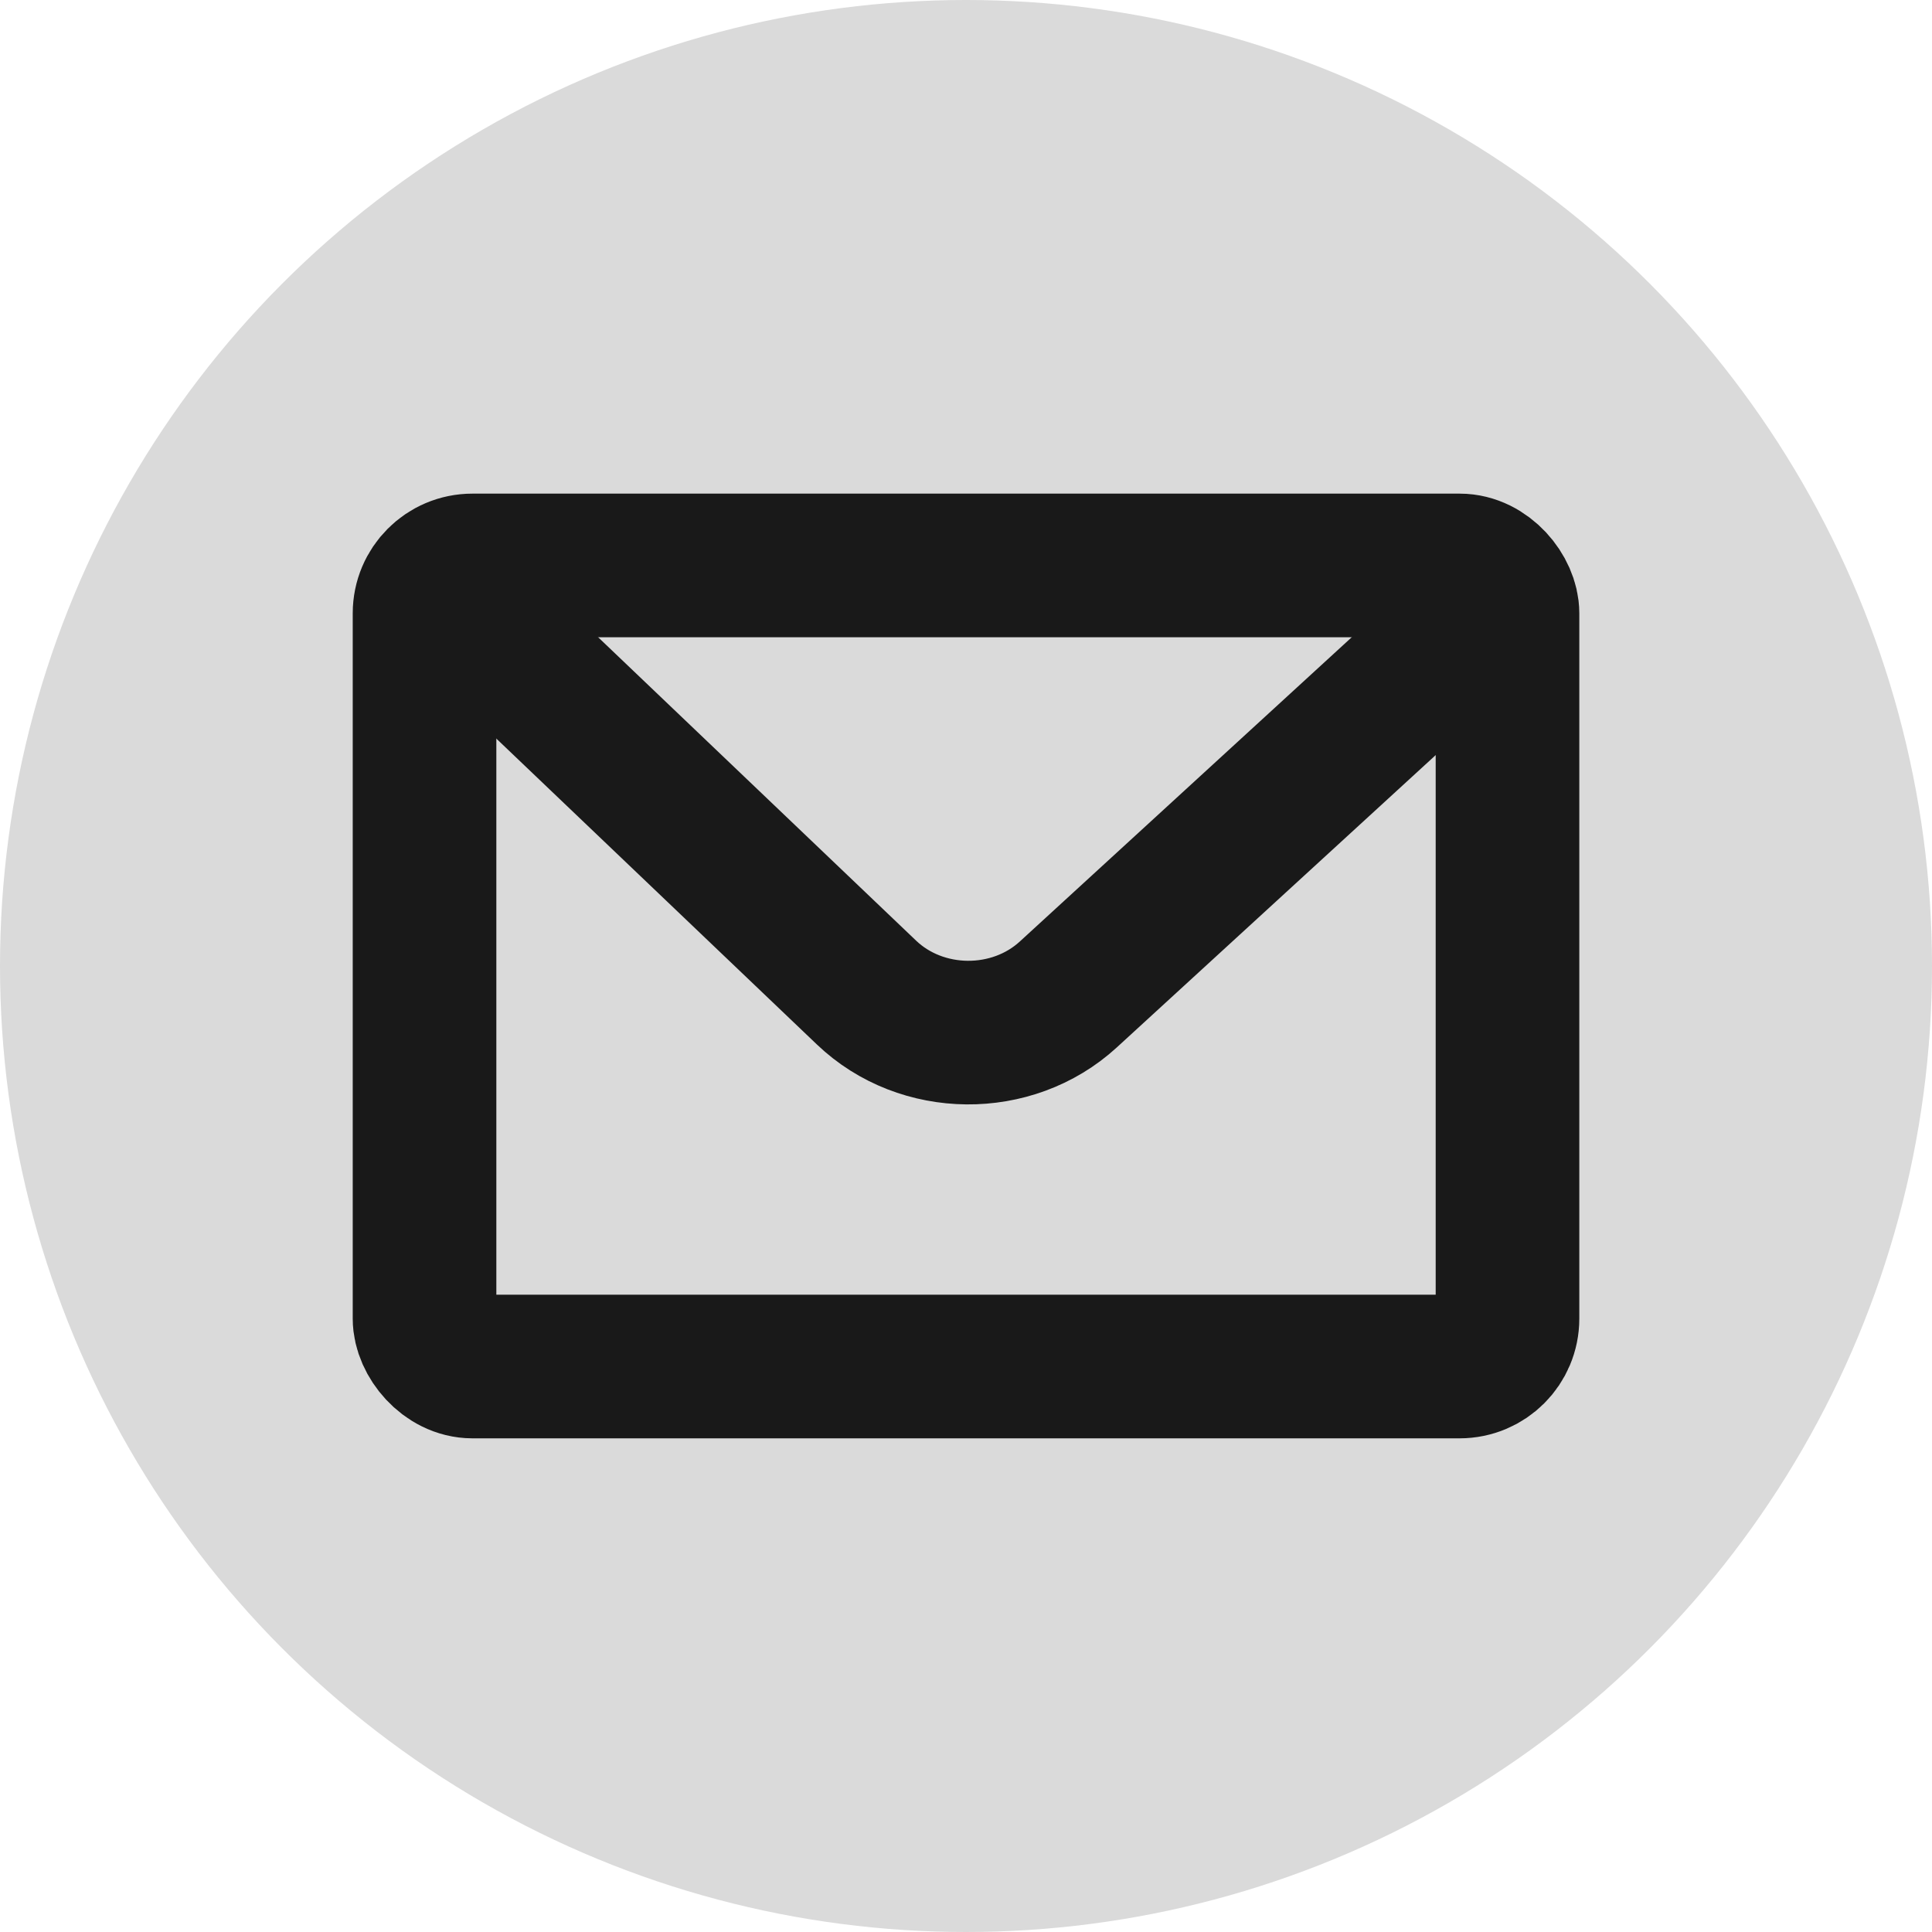
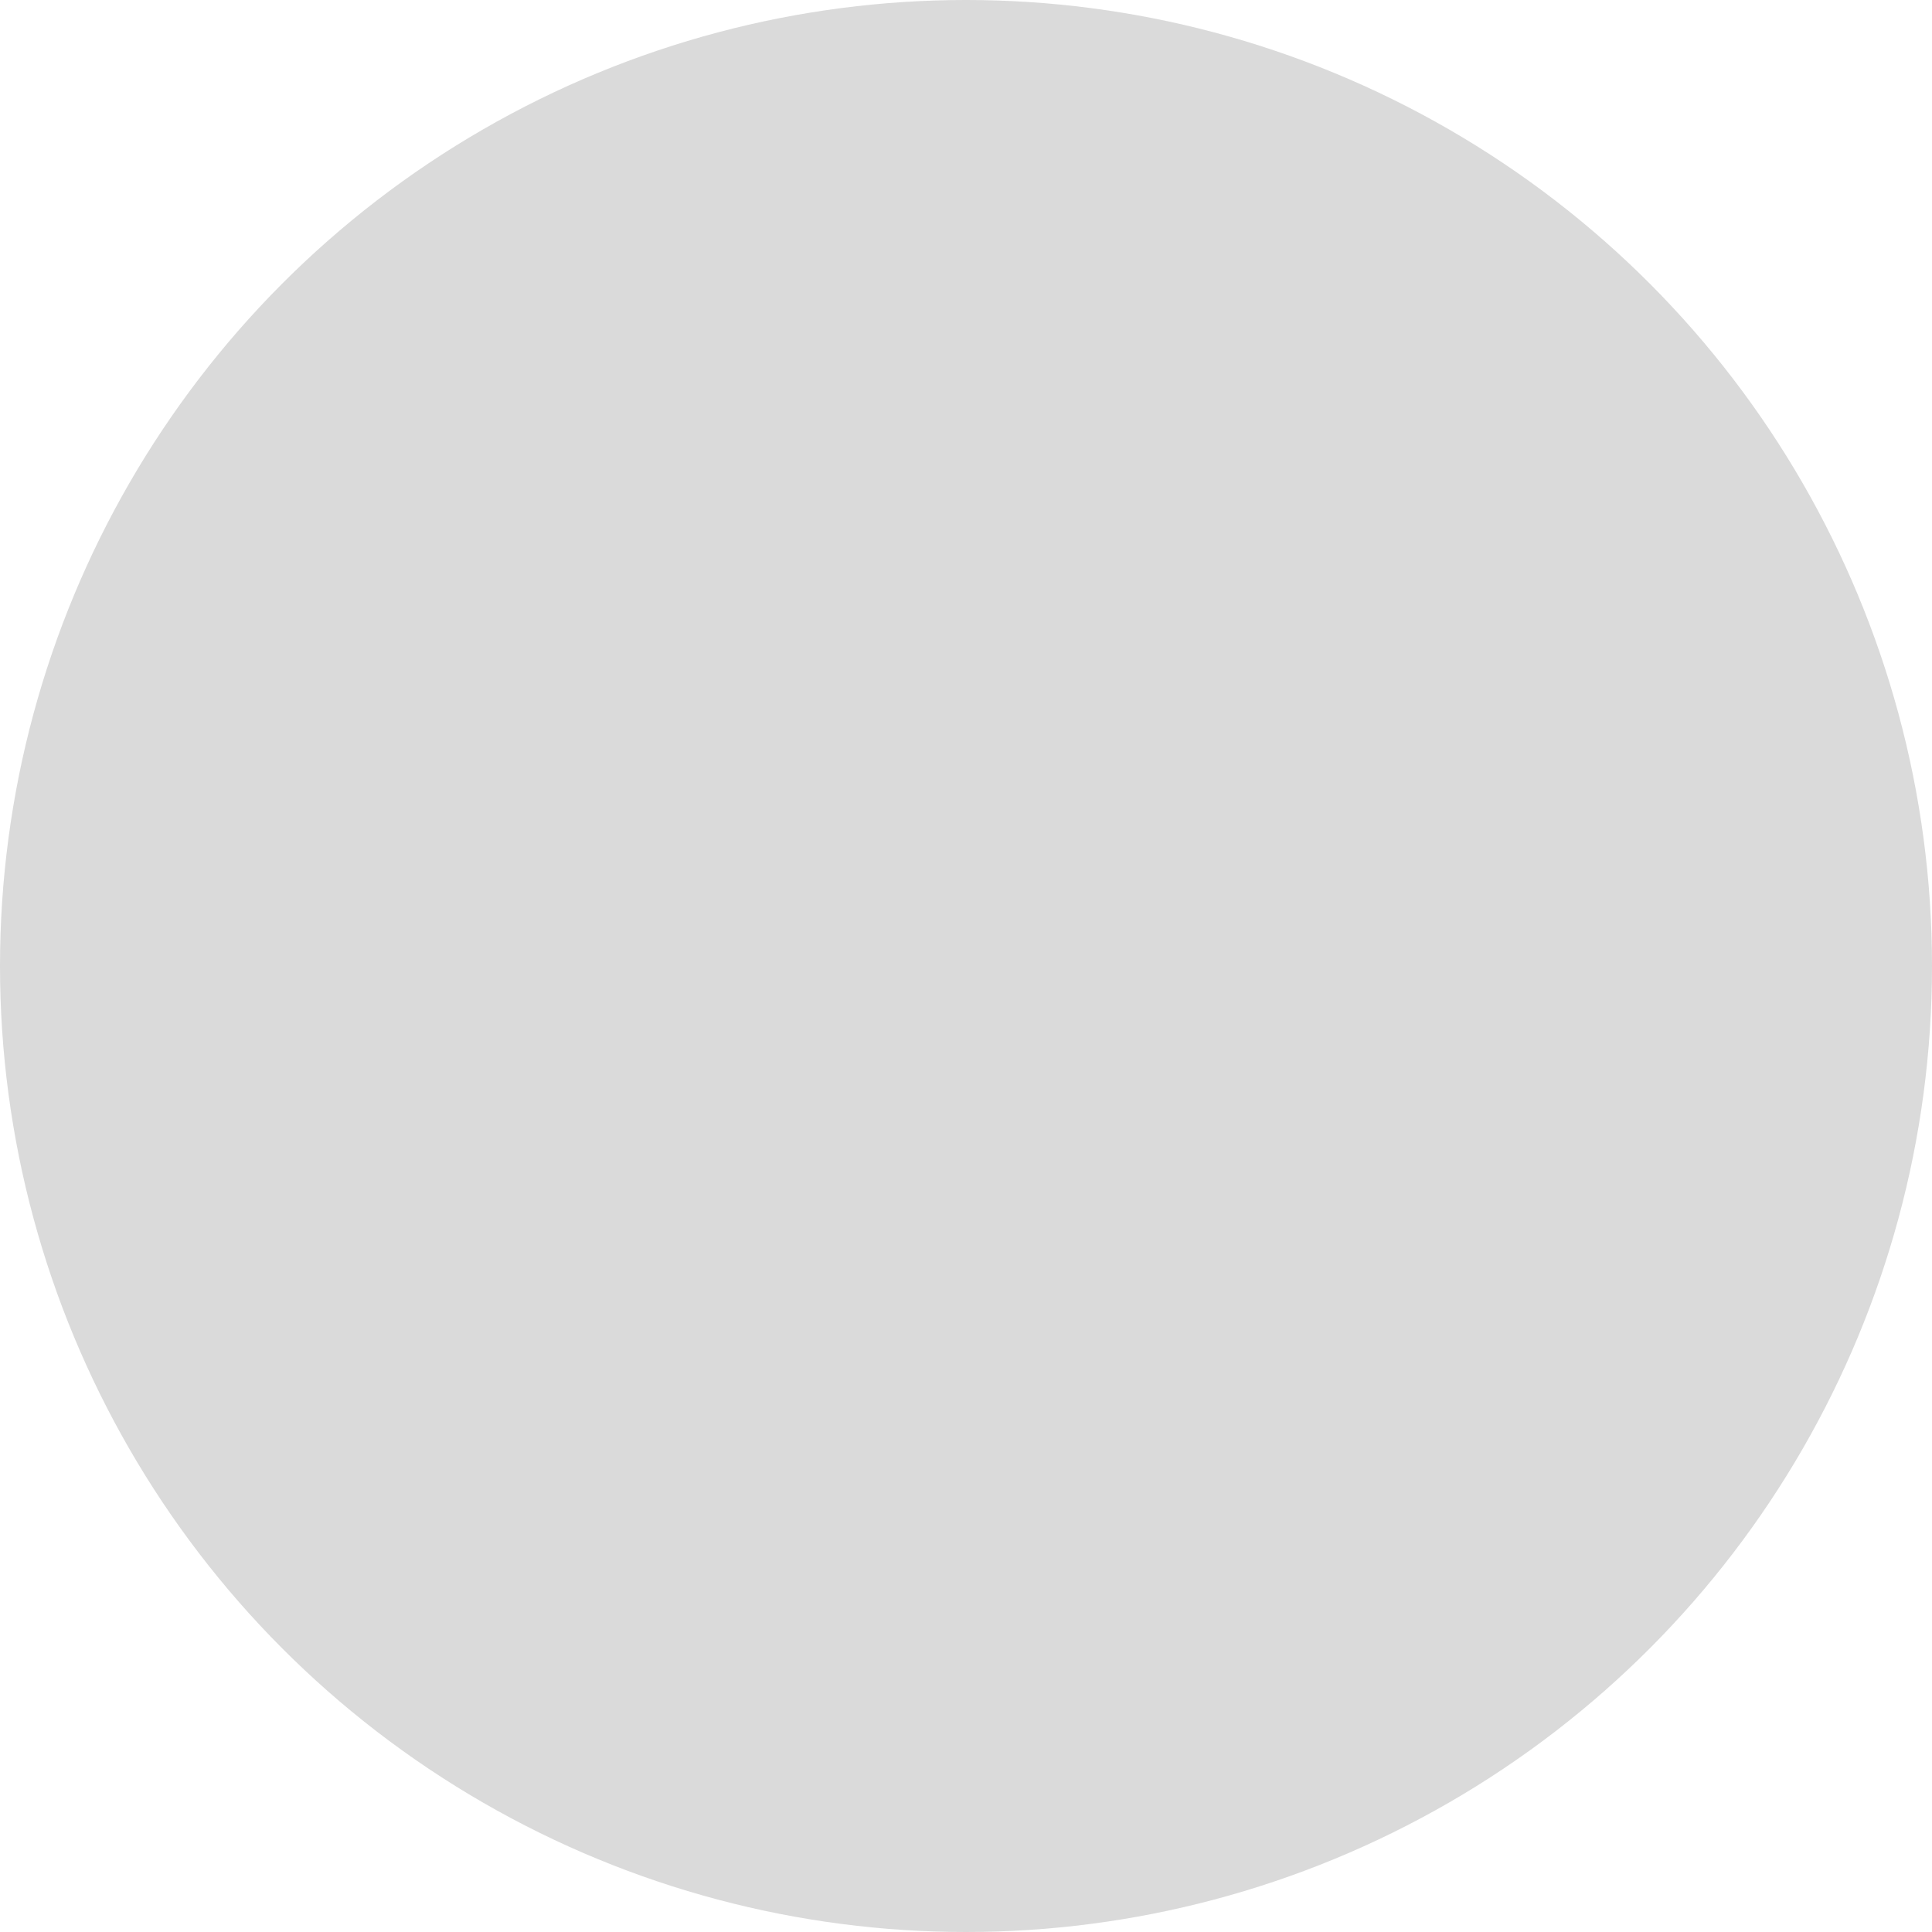
<svg xmlns="http://www.w3.org/2000/svg" width="17.09cm" height="17.09cm" viewBox="0 0 484.3 484.3">
  <defs>
    <style>
      .cls-1 {
        fill: none;
        stroke: #191919;
        stroke-miterlimit: 10;
        stroke-width: 36px;
      }

      .cls-2 {
        fill: #dadada;
        stroke-width: 0px;
      }
    </style>
  </defs>
  <g id="Layer_1" data-name="Layer 1">
    <circle class="cls-2" cx="242.15" cy="242.15" r="242.15" />
  </g>
  <g id="Layer_2" data-name="Layer 2">
    <g>
-       <rect class="cls-1" x="106.42" y="141.74" width="271.47" height="200.81" rx="12" ry="12" />
-       <path class="cls-1" d="m376.31,149.81l-108.52,99.48c-14.1,12.92-36.76,12.71-50.57-.47l-102.83-98.12" />
-     </g>
+       </g>
  </g>
</svg>